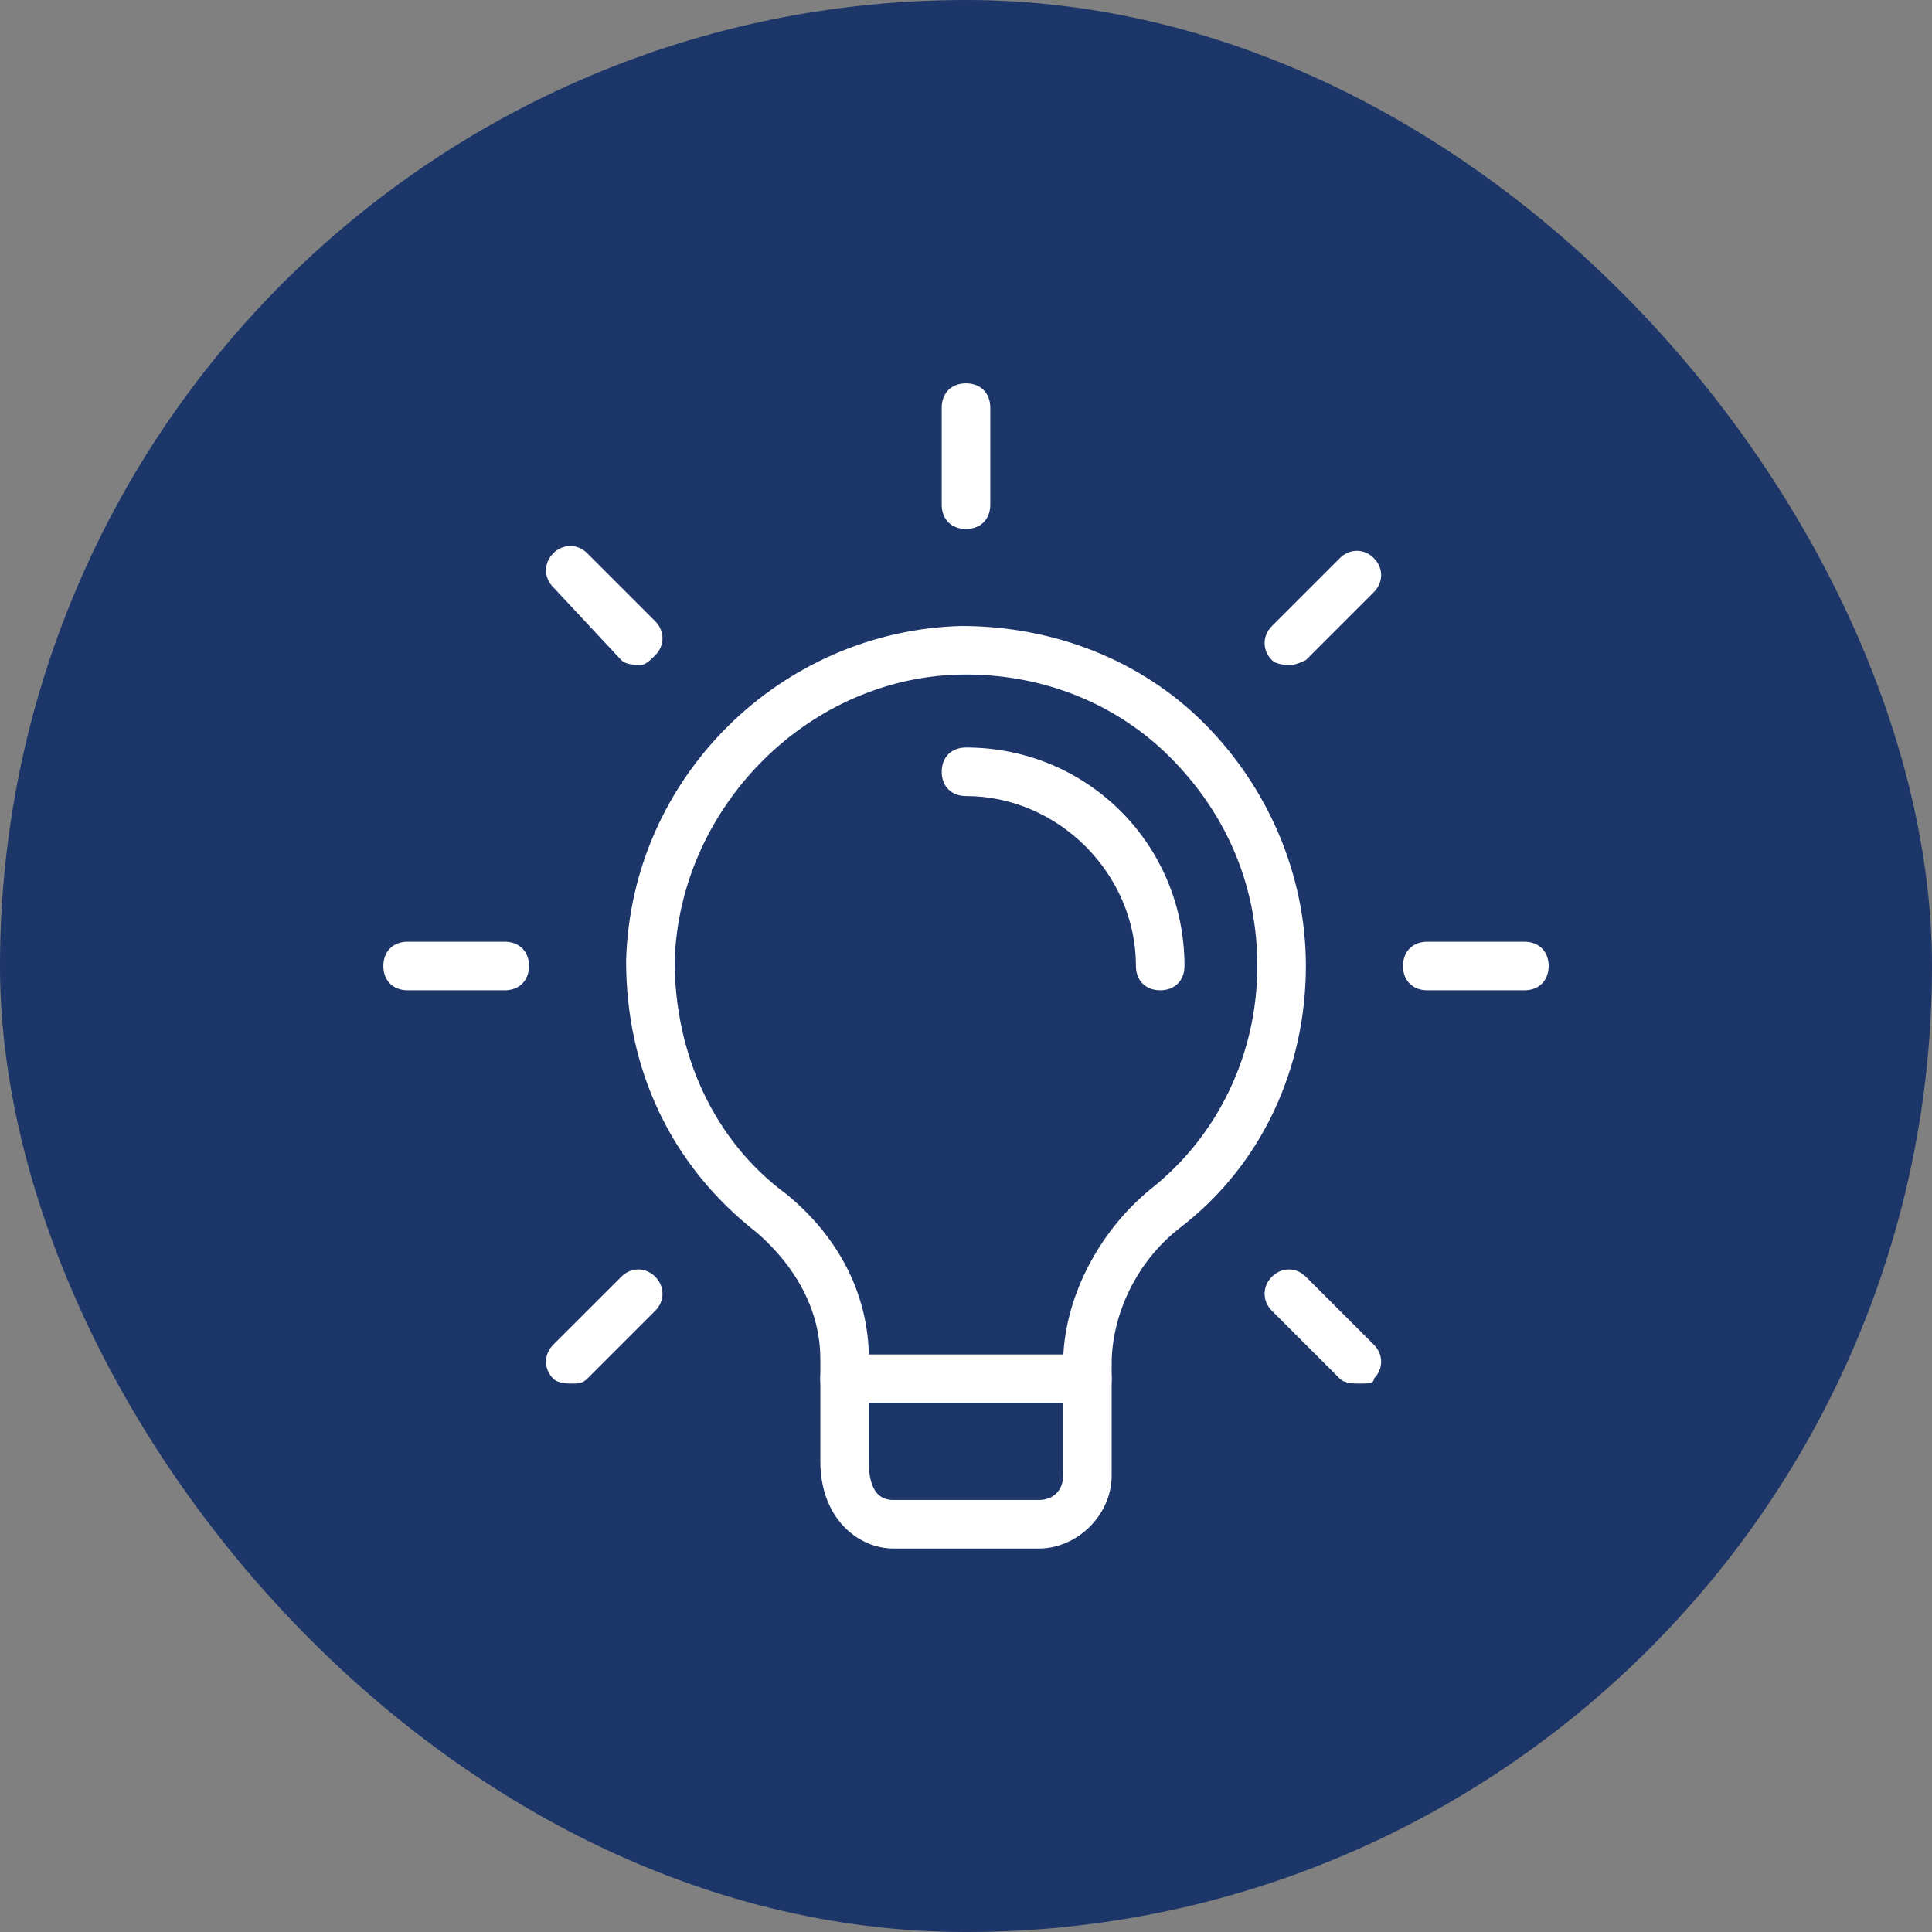
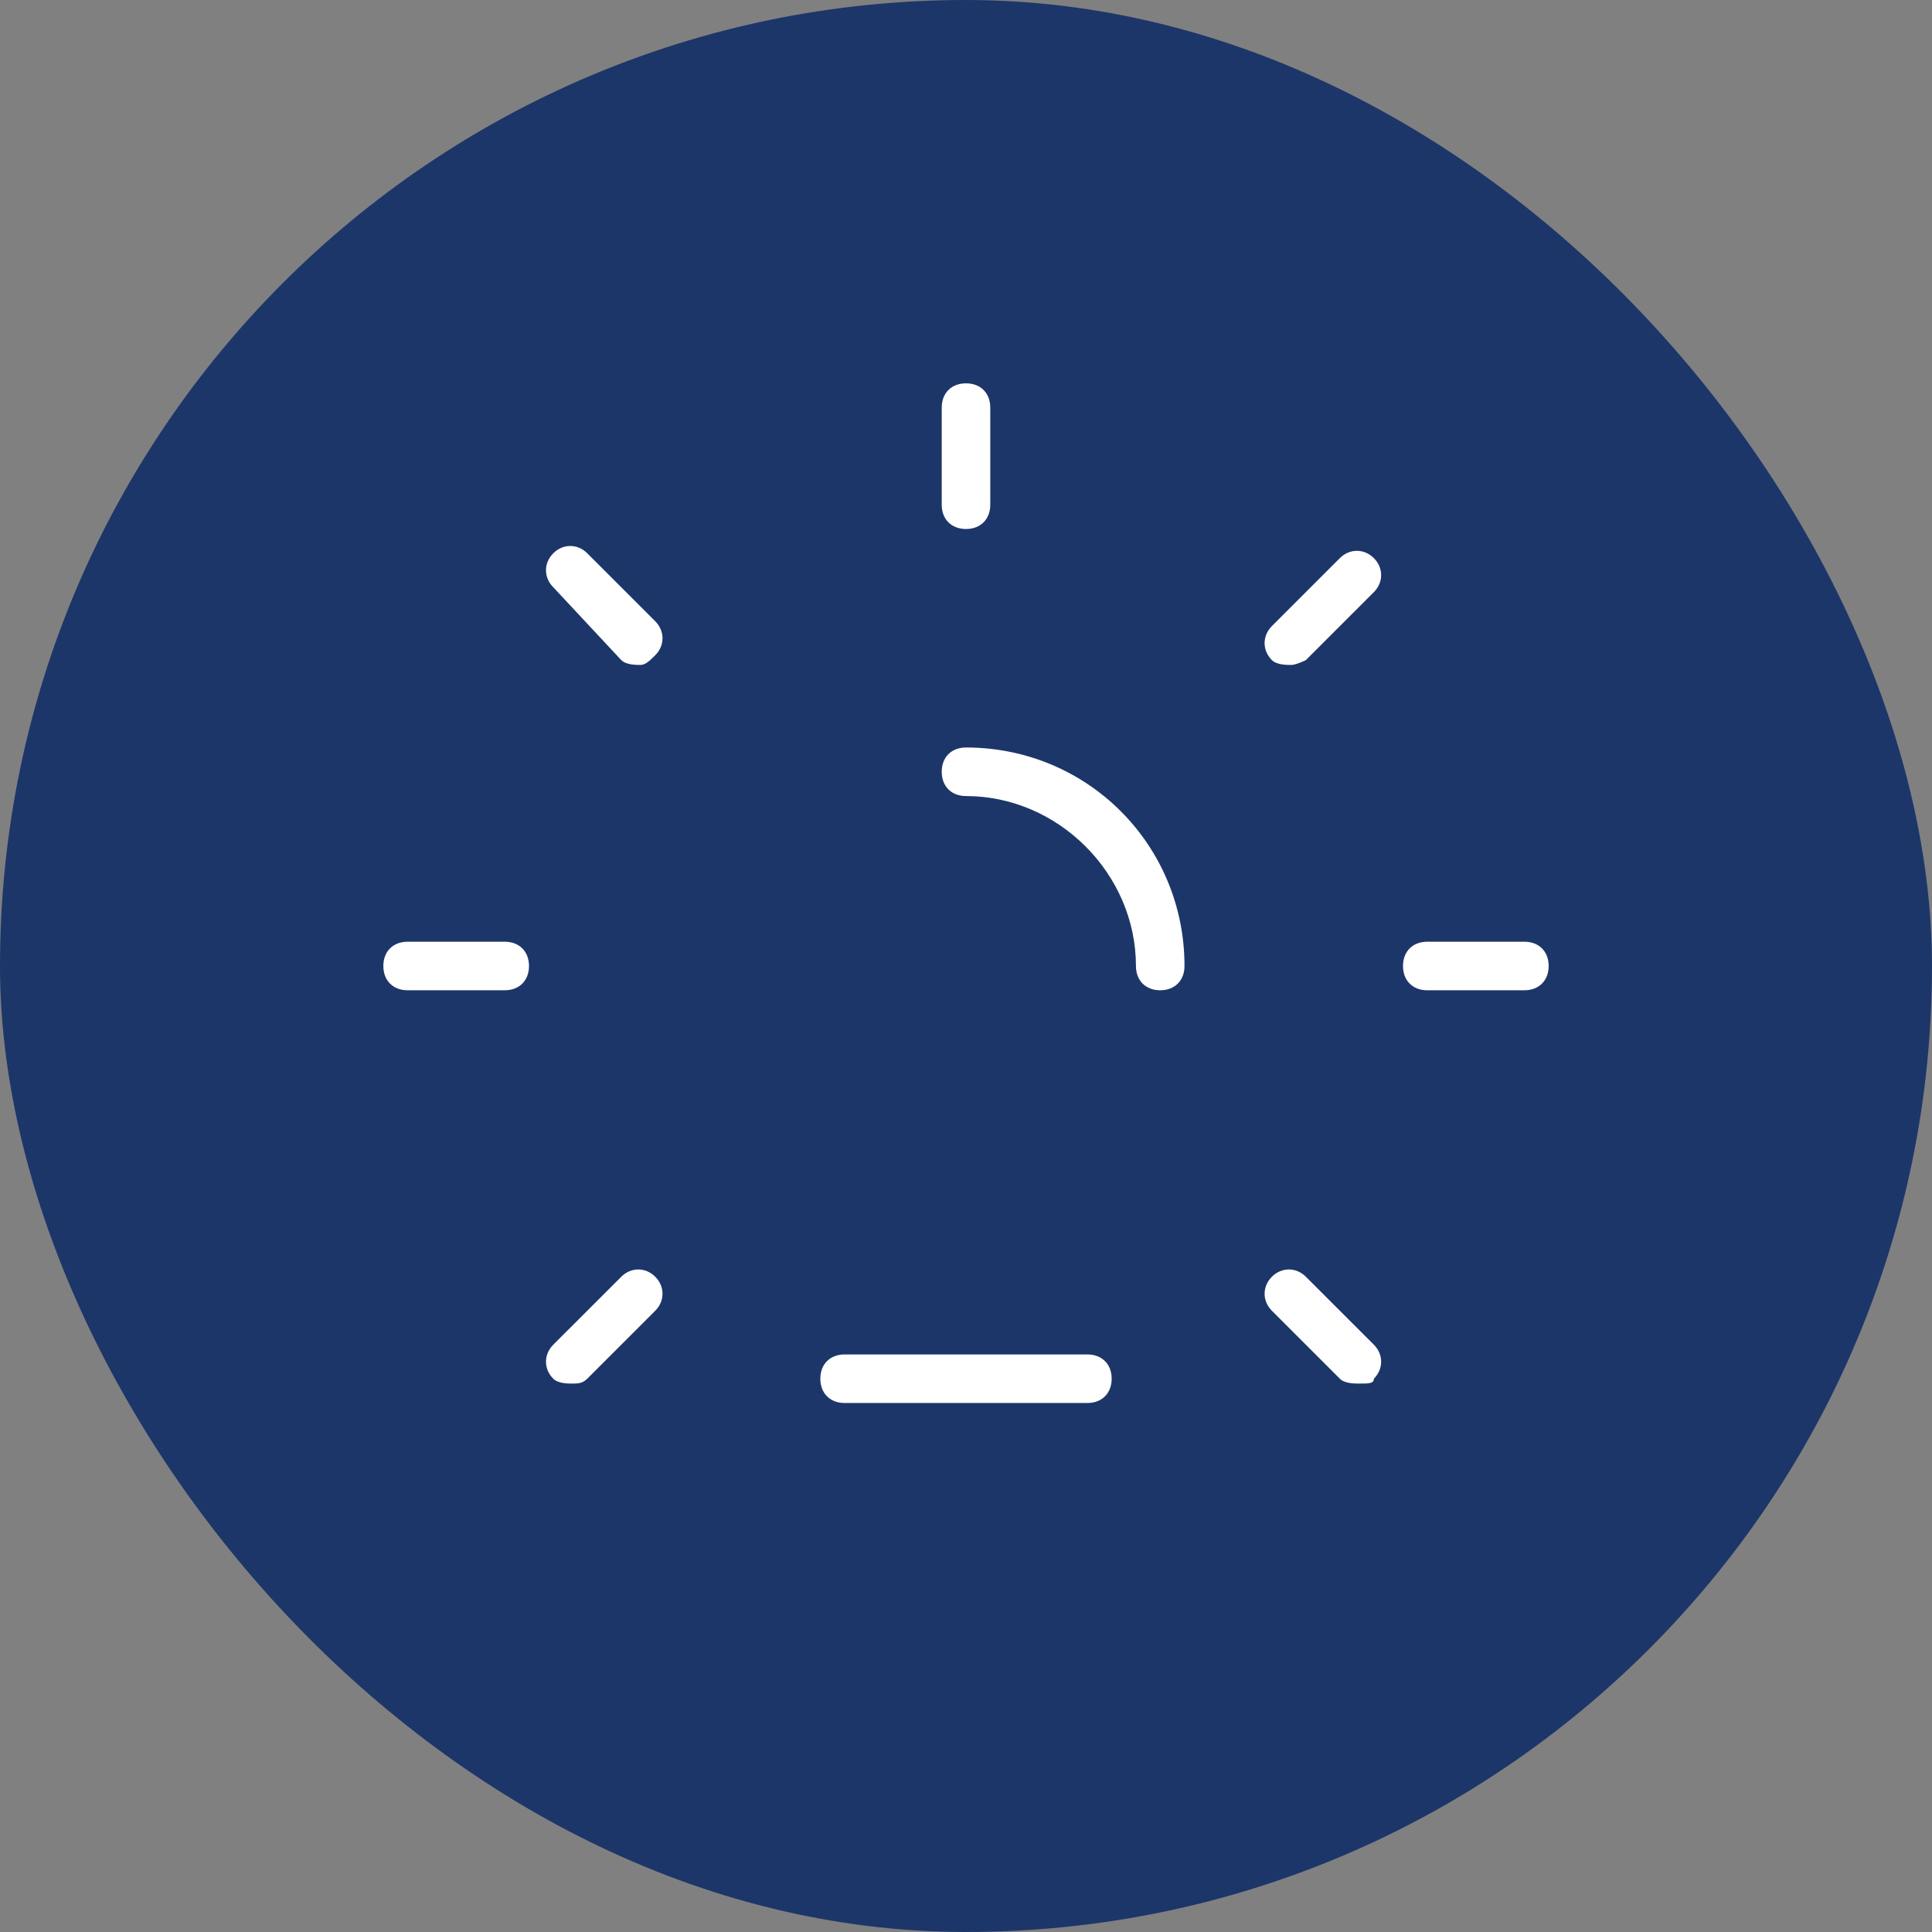
<svg xmlns="http://www.w3.org/2000/svg" width="53" height="53" viewBox="0 0 53 53" fill="none">
  <rect x="0" y="0" width="53" height="53" fill="#808080" stroke="none" />
  <rect width="53" height="53" rx="26.5" fill="#1C3669" />
-   <path d="M28.498 42.48H24.502C23.569 42.48 22.504 41.681 22.504 40.083V37.285C22.504 35.953 21.838 34.754 20.772 33.822C18.375 31.957 17.176 29.293 17.176 26.363C17.309 21.301 21.438 17.305 26.367 17.172C28.898 17.172 31.295 18.104 33.027 19.836C34.758 21.567 35.824 23.965 35.824 26.496C35.824 29.293 34.625 31.957 32.361 33.689C31.162 34.621 30.496 36.086 30.496 37.418V40.482C30.496 41.548 29.564 42.48 28.498 42.48ZM26.5 18.504C22.237 18.504 18.641 22.1 18.508 26.363C18.508 28.894 19.573 31.291 21.571 32.756C23.037 33.955 23.836 35.554 23.836 37.285V40.083C23.836 40.349 23.836 41.148 24.502 41.148H28.498C28.898 41.148 29.164 40.882 29.164 40.482V37.418C29.164 35.687 30.096 33.822 31.561 32.623C33.426 31.158 34.492 28.894 34.492 26.496C34.492 24.365 33.693 22.367 32.094 20.768C30.629 19.303 28.631 18.504 26.5 18.504Z" fill="white" />
  <path d="M29.83 38.488H23.17C22.77 38.488 22.504 38.221 22.504 37.822C22.504 37.422 22.77 37.156 23.17 37.156H29.83C30.229 37.156 30.496 37.422 30.496 37.822C30.496 38.221 30.229 38.488 29.83 38.488ZM26.5 14.512C26.1 14.512 25.834 14.245 25.834 13.846V11.182C25.834 10.782 26.1 10.516 26.5 10.516C26.899 10.516 27.166 10.782 27.166 11.182V13.846C27.166 14.245 26.899 14.512 26.5 14.512ZM35.424 18.241C35.291 18.241 35.025 18.241 34.891 18.108C34.625 17.842 34.625 17.442 34.891 17.176L36.756 15.311C37.023 15.044 37.422 15.044 37.689 15.311C37.955 15.577 37.955 15.977 37.689 16.243L35.824 18.108C35.824 18.108 35.557 18.241 35.424 18.241ZM41.818 27.166H39.154C38.754 27.166 38.488 26.899 38.488 26.5C38.488 26.1 38.754 25.834 39.154 25.834H41.818C42.218 25.834 42.484 26.1 42.484 26.5C42.484 26.899 42.218 27.166 41.818 27.166ZM37.289 37.955C37.156 37.955 36.889 37.955 36.756 37.822L34.891 35.957C34.625 35.691 34.625 35.291 34.891 35.025C35.158 34.758 35.557 34.758 35.824 35.025L37.689 36.889C37.955 37.156 37.955 37.555 37.689 37.822C37.689 37.955 37.555 37.955 37.289 37.955ZM15.71 37.955C15.577 37.955 15.311 37.955 15.178 37.822C14.911 37.555 14.911 37.156 15.178 36.889L17.043 35.025C17.309 34.758 17.709 34.758 17.975 35.025C18.241 35.291 18.241 35.691 17.975 35.957L16.11 37.822C15.977 37.955 15.844 37.955 15.71 37.955ZM13.846 27.166H11.182C10.782 27.166 10.516 26.899 10.516 26.5C10.516 26.1 10.782 25.834 11.182 25.834H13.846C14.245 25.834 14.512 26.1 14.512 26.5C14.512 26.899 14.245 27.166 13.846 27.166ZM17.575 18.241C17.442 18.241 17.176 18.241 17.043 18.108L15.178 16.11C14.911 15.844 14.911 15.444 15.178 15.178C15.444 14.911 15.844 14.911 16.11 15.178L17.975 17.043C18.241 17.309 18.241 17.709 17.975 17.975C17.842 18.108 17.709 18.241 17.575 18.241ZM31.828 27.166C31.428 27.166 31.162 26.899 31.162 26.5C31.162 23.969 29.031 21.838 26.5 21.838C26.1 21.838 25.834 21.571 25.834 21.172C25.834 20.772 26.1 20.506 26.5 20.506C29.83 20.506 32.494 23.17 32.494 26.5C32.494 26.899 32.227 27.166 31.828 27.166Z" fill="white" />
</svg>